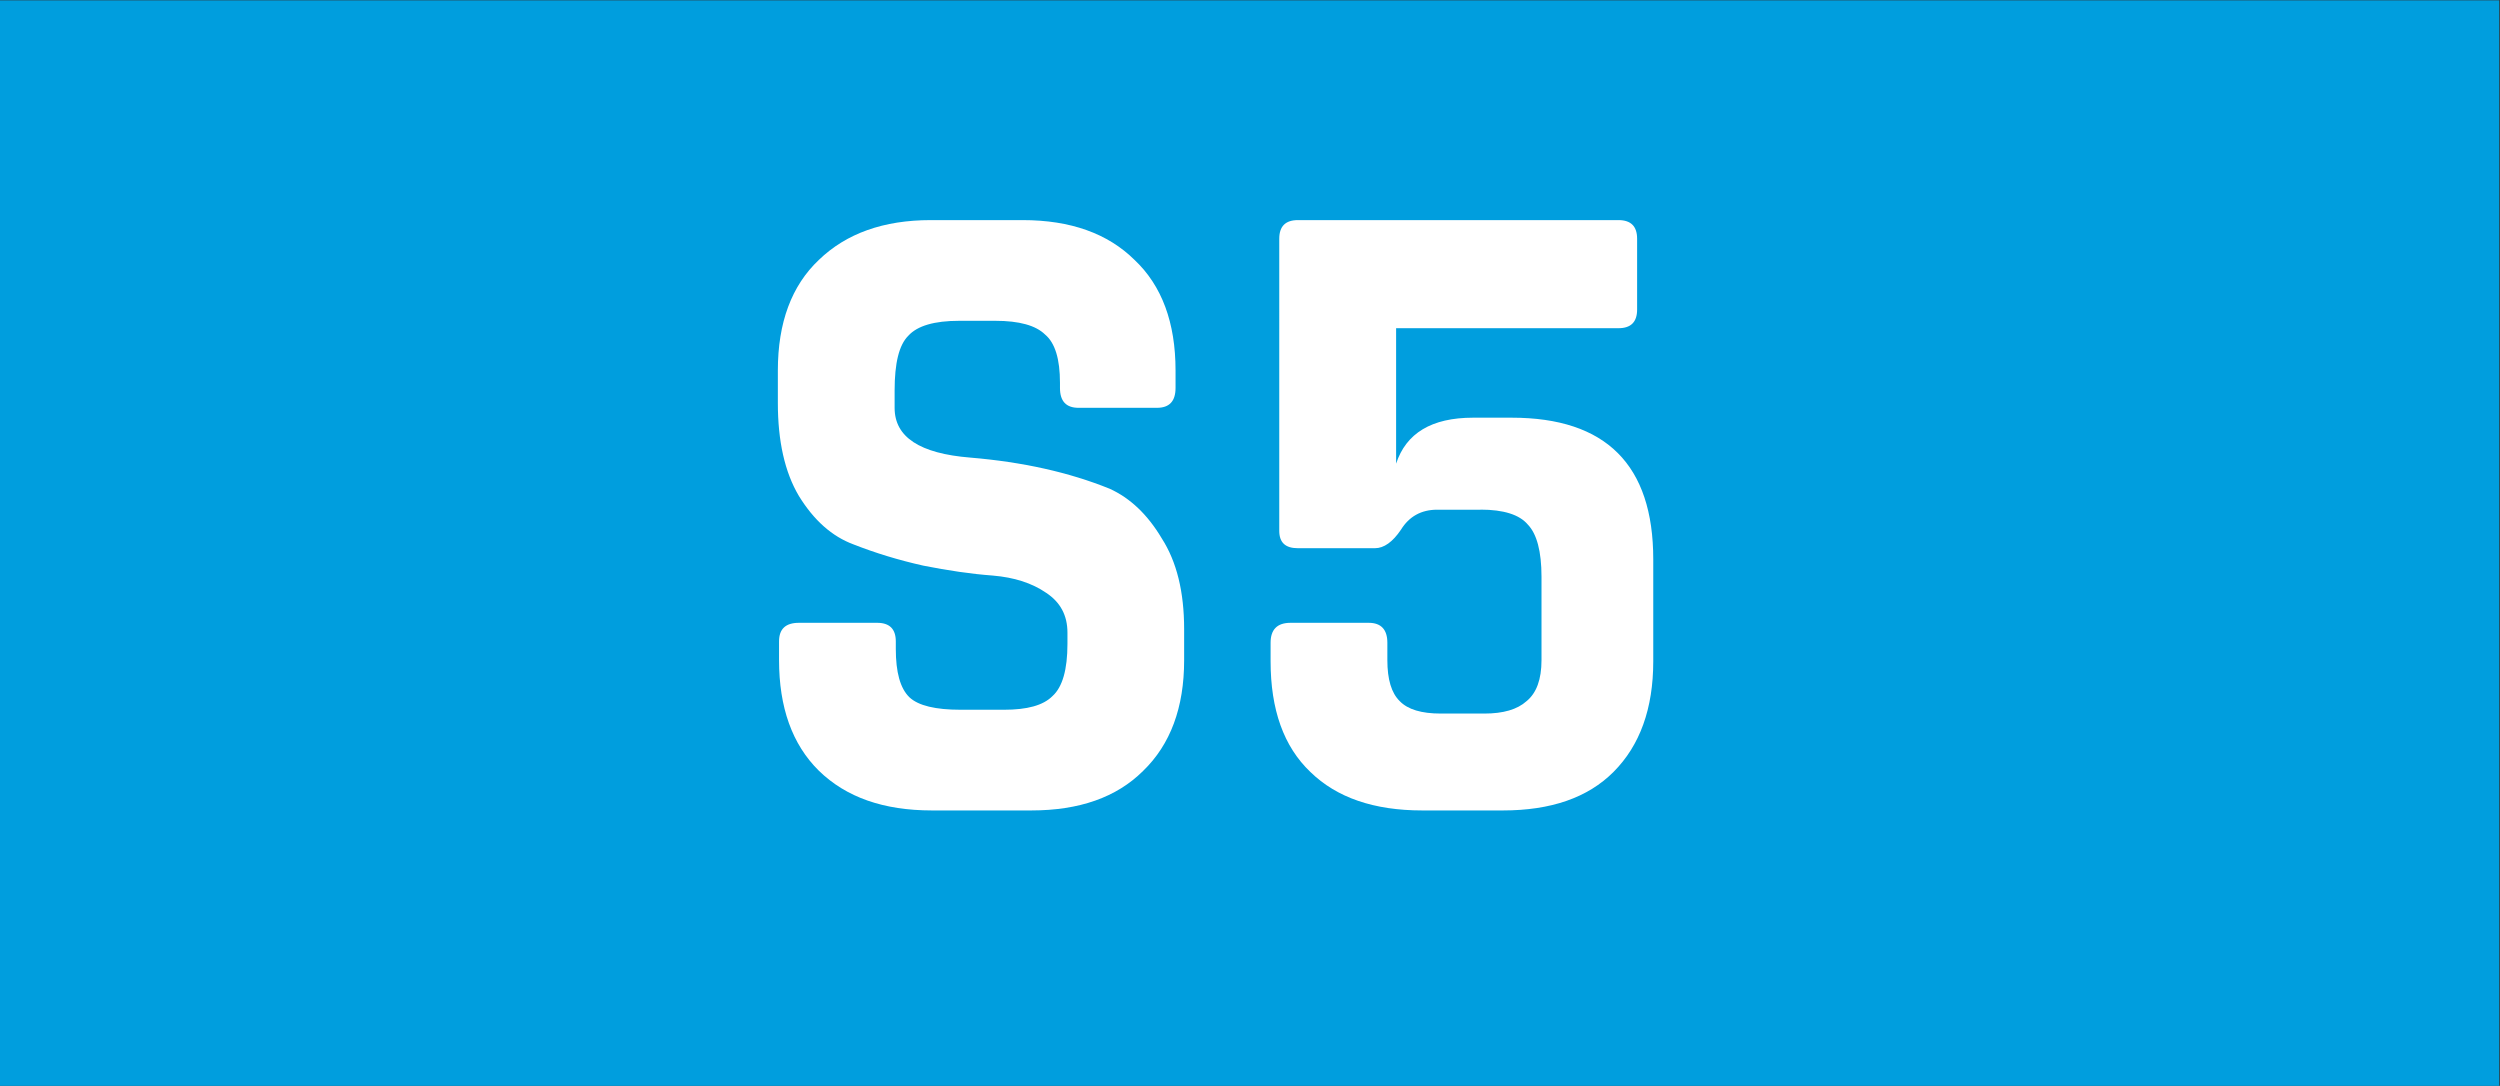
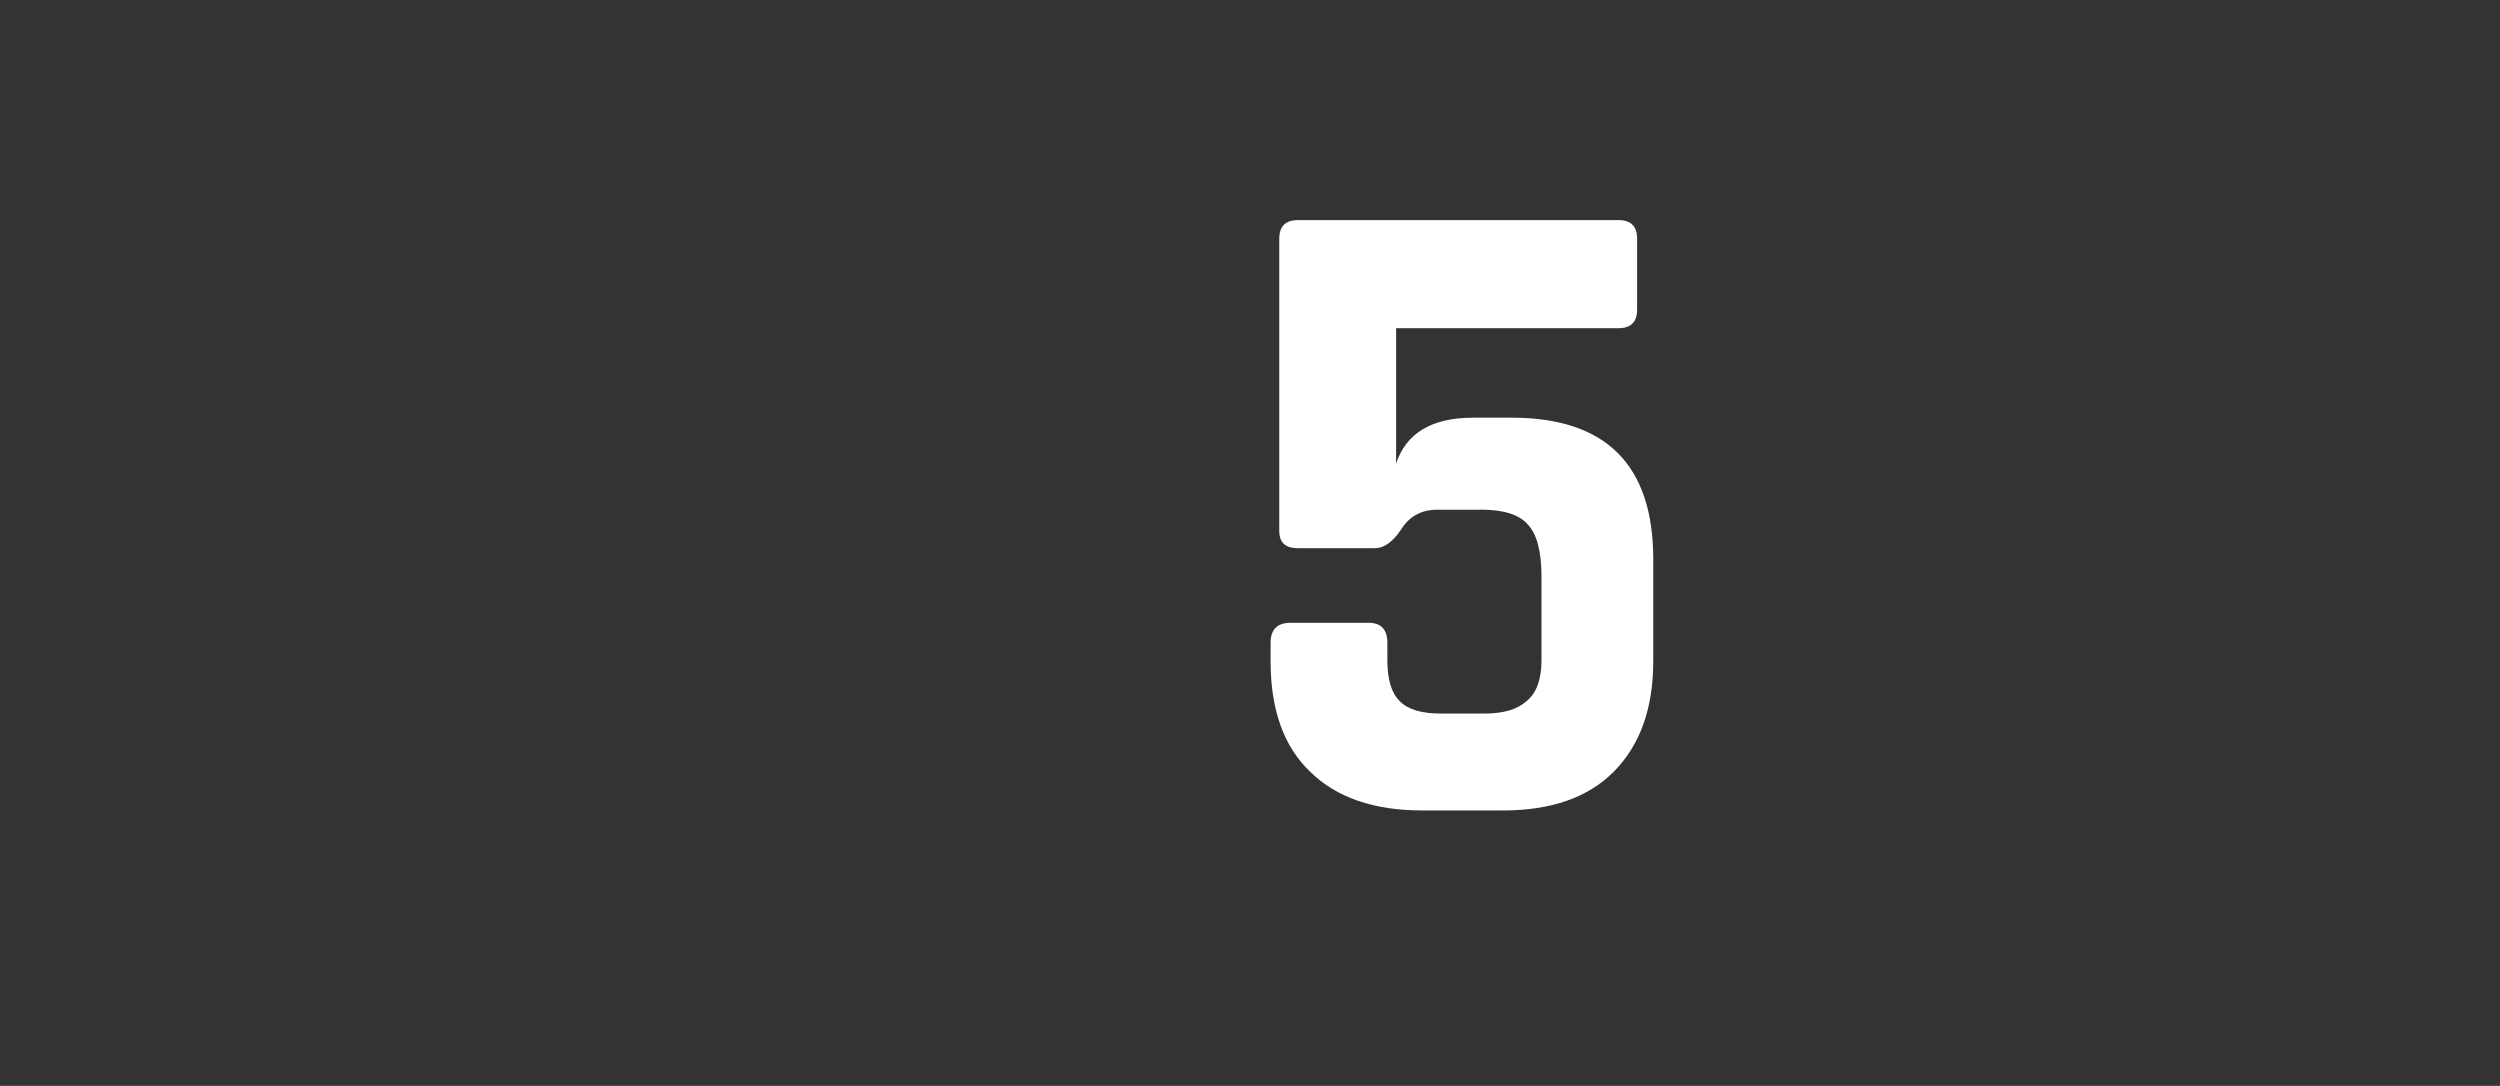
<svg xmlns="http://www.w3.org/2000/svg" xmlns:ns1="http://sodipodi.sourceforge.net/DTD/sodipodi-0.dtd" xmlns:ns2="http://www.inkscape.org/namespaces/inkscape" id="svg48055" viewBox="0 0 31.13 13.521" version="1.1" ns1:docname="S5.svg" width="31.13" height="13.521" ns2:version="1.1.1 (3bf5ae0d25, 2021-09-20)">
  <rect x="0" y="0" width="31.13" height="13.521" fill="#333333" stroke="none" />
  <ns1:namedview id="namedview16" pagecolor="#ffffff" bordercolor="#666666" borderopacity="1.0" ns2:pageshadow="2" ns2:pageopacity="0.0" ns2:pagecheckerboard="0" showgrid="false" fit-margin-top="0" fit-margin-left="0" fit-margin-right="0" fit-margin-bottom="0" ns2:zoom="10.05461" ns2:cx="-0.049728433" ns2:cy="17.156309" ns2:window-width="1920" ns2:window-height="1001" ns2:window-x="-9" ns2:window-y="-9" ns2:window-maximized="1" ns2:current-layer="svg48055" />
  <defs id="defs8">
    <style id="style2">.cls-1{fill:#fff;}.cls-2{fill:#e3004c;}</style>
    <symbol id="glyph205-1" data-name="glyph205-1" viewBox="0 0 5.11 7.42">
-       <path id="path17875" class="cls-1" d="m 0,1.89 v 0.23 c 0,0.16 0.08,0.24 0.25,0.24 h 1 c 0.16,0 0.23,-0.08 0.23,-0.24 V 2 A 0.84,0.84 0 0 1 1.66,1.39 1,1 0 0 1 2.3,1.24 H 2.84 A 0.83,0.83 0 0 1 3.45,1.41 0.84,0.84 0 0 1 3.64,2.06 V 2.2 A 0.56,0.56 0 0 1 3.38,2.7 1.31,1.31 0 0 1 2.7,3 7.66,7.66 0 0 0 1.83,3.13 7,7 0 0 0 1,3.34 1.41,1.41 0 0 0 0.27,4 2.25,2.25 0 0 0 0,5.12 v 0.41 a 1.8,1.8 0 0 0 0.52,1.39 1.93,1.93 0 0 0 1.4,0.5 H 3.08 A 1.9,1.9 0 0 0 4.48,6.92 1.8,1.8 0 0 0 5,5.53 V 5.31 C 5,5.14 4.92,5.06 4.77,5.06 h -1 C 3.61,5.06 3.54,5.14 3.54,5.31 V 5.38 A 0.76,0.76 0 0 1 3.35,5.98 0.86,0.86 0 0 1 2.72,6.16 H 2.28 A 0.87,0.87 0 0 1 1.64,6 1,1 0 0 1 1.47,5.31 V 5.06 c 0,-0.36 0.32,-0.57 1,-0.62 A 6.35,6.35 0 0 0 4.22,4.05 1.53,1.53 0 0 0 4.88,3.42 2,2 0 0 0 5.16,2.28 V 1.89 A 1.83,1.83 0 0 0 4.59,0.5 1.86,1.86 0 0 0 3.19,0 H 1.94 A 1.91,1.91 0 0 0 0.52,0.5 1.85,1.85 0 0 0 0,1.89 Z" />
-     </symbol>
+       </symbol>
    <symbol id="glyph205-10" data-name="glyph205-10" viewBox="0 0 5.73 7.42">
-       <path id="path17902" class="cls-1" d="M 3.3,2.62 V 6.19 L 1.42,2.62 Z M 4.44,0 H 3.55 A 0.22,0.22 0 0 0 3.3,0.25 V 1.34 H 0.44 A 0.49,0.49 0 0 0 0.11,1.45 0.5,0.5 0 0 0 0,1.78 V 2.23 A 1.2,1.2 0 0 0 0.12,2.8 l 2.3,4.26 a 0.69,0.69 0 0 0 0.2,0.28 0.56,0.56 0 0 0 0.3,0.08 H 4.23 A 0.45,0.45 0 0 0 4.55,7.3 0.41,0.41 0 0 0 4.67,7 V 2.62 H 5.5 c 0.16,0 0.23,-0.07 0.23,-0.23 V 1.61 C 5.73,1.43 5.66,1.34 5.5,1.34 H 4.67 V 0.25 A 0.28,0.28 0 0 0 4.61,0.05 0.25,0.25 0 0 0 4.44,0 Z" />
-     </symbol>
+       </symbol>
  </defs>
  <g id="g220" transform="matrix(0.743,0,0,0.743,-3.483,15.028)">
-     <path style="fill:#009ede;fill-opacity:1;fill-rule:nonzero;stroke:none;stroke-width:1.269" d="M 4.687,-20.22 H 46.573 V -2.027 H 4.687 Z m 0,0" id="path29812" />
    <g style="fill:#ffffff;fill-opacity:1" id="g29820" transform="matrix(1.333,0,0,1.333,-1150.636,-1384.142)">
      <g id="use29816" transform="translate(875.942,1033.382)">
-         <path style="stroke:none" d="M 0.562,-1.891 V -2.125 c 0,-0.156 0.082,-0.234 0.25,-0.234 h 0.984 c 0.156,0 0.234,0.078 0.234,0.234 v 0.094 c 0,0.293 0.055,0.496 0.172,0.609 0.113,0.105 0.328,0.156 0.641,0.156 H 3.391 C 3.68,-1.266 3.883,-1.32 4,-1.438 4.125,-1.551 4.188,-1.77 4.188,-2.094 v -0.141 c 0,-0.219 -0.09,-0.383 -0.266,-0.5 C 3.742,-2.859 3.52,-2.93 3.25,-2.953 2.977,-2.973 2.688,-3.016 2.375,-3.078 2.062,-3.148 1.77,-3.238 1.5,-3.344 1.227,-3.445 1,-3.648 0.812,-3.953 0.633,-4.254 0.547,-4.645 0.547,-5.125 v -0.406 c 0,-0.602 0.172,-1.066 0.516,-1.391 0.344,-0.332 0.812,-0.5 1.406,-0.5 H 3.625 c 0.602,0 1.07,0.168 1.406,0.5 0.344,0.324 0.516,0.789 0.516,1.391 v 0.219 c 0,0.168 -0.078,0.25 -0.234,0.25 H 4.328 c -0.156,0 -0.234,-0.082 -0.234,-0.25 V -5.375 c 0,-0.301 -0.062,-0.504 -0.188,-0.609 C 3.789,-6.098 3.582,-6.156 3.281,-6.156 H 2.828 c -0.312,0 -0.527,0.062 -0.641,0.188 -0.117,0.117 -0.172,0.344 -0.172,0.688 v 0.219 c 0,0.367 0.316,0.574 0.953,0.625 0.656,0.055 1.238,0.184 1.75,0.391 0.258,0.117 0.477,0.324 0.656,0.625 0.188,0.293 0.281,0.672 0.281,1.141 v 0.391 c 0,0.594 -0.172,1.059 -0.516,1.391 C 4.805,-0.164 4.336,0 3.734,0 h -1.25 C 1.879,0 1.406,-0.164 1.062,-0.5 c -0.336,-0.332 -0.5,-0.797 -0.5,-1.391 z m 0,0" id="path43" />
-       </g>
+         </g>
      <g id="use29818" transform="translate(882.168,1033.382)">
        <path style="stroke:none" d="M 3.156,-3.781 H 2.609 c -0.199,0 -0.352,0.086 -0.453,0.25 -0.105,0.156 -0.215,0.234 -0.328,0.234 h -0.969 c -0.156,0 -0.234,-0.07 -0.234,-0.219 V -7.188 c 0,-0.156 0.078,-0.234 0.234,-0.234 h 4.031 c 0.156,0 0.234,0.078 0.234,0.234 v 0.891 c 0,0.156 -0.078,0.234 -0.234,0.234 H 2.094 v 1.703 C 2.219,-4.742 2.539,-4.938 3.062,-4.938 h 0.484 c 1.188,0 1.781,0.594 1.781,1.781 V -1.875 c 0,0.594 -0.168,1.059 -0.5,1.391 C 4.504,-0.16 4.039,0 3.438,0 H 2.422 c -0.605,0 -1.074,-0.16 -1.406,-0.484 -0.336,-0.32 -0.5,-0.785 -0.5,-1.391 v -0.234 c 0,-0.164 0.082,-0.25 0.25,-0.25 H 1.75 c 0.156,0 0.234,0.086 0.234,0.25 v 0.219 c 0,0.242 0.051,0.414 0.156,0.516 0.102,0.105 0.273,0.156 0.516,0.156 h 0.547 c 0.238,0 0.414,-0.051 0.531,-0.156 0.125,-0.102 0.188,-0.273 0.188,-0.516 V -2.938 c 0,-0.32 -0.059,-0.539 -0.172,-0.656 -0.105,-0.125 -0.305,-0.188 -0.594,-0.188 z m 0,0" id="path39" />
      </g>
    </g>
  </g>
</svg>